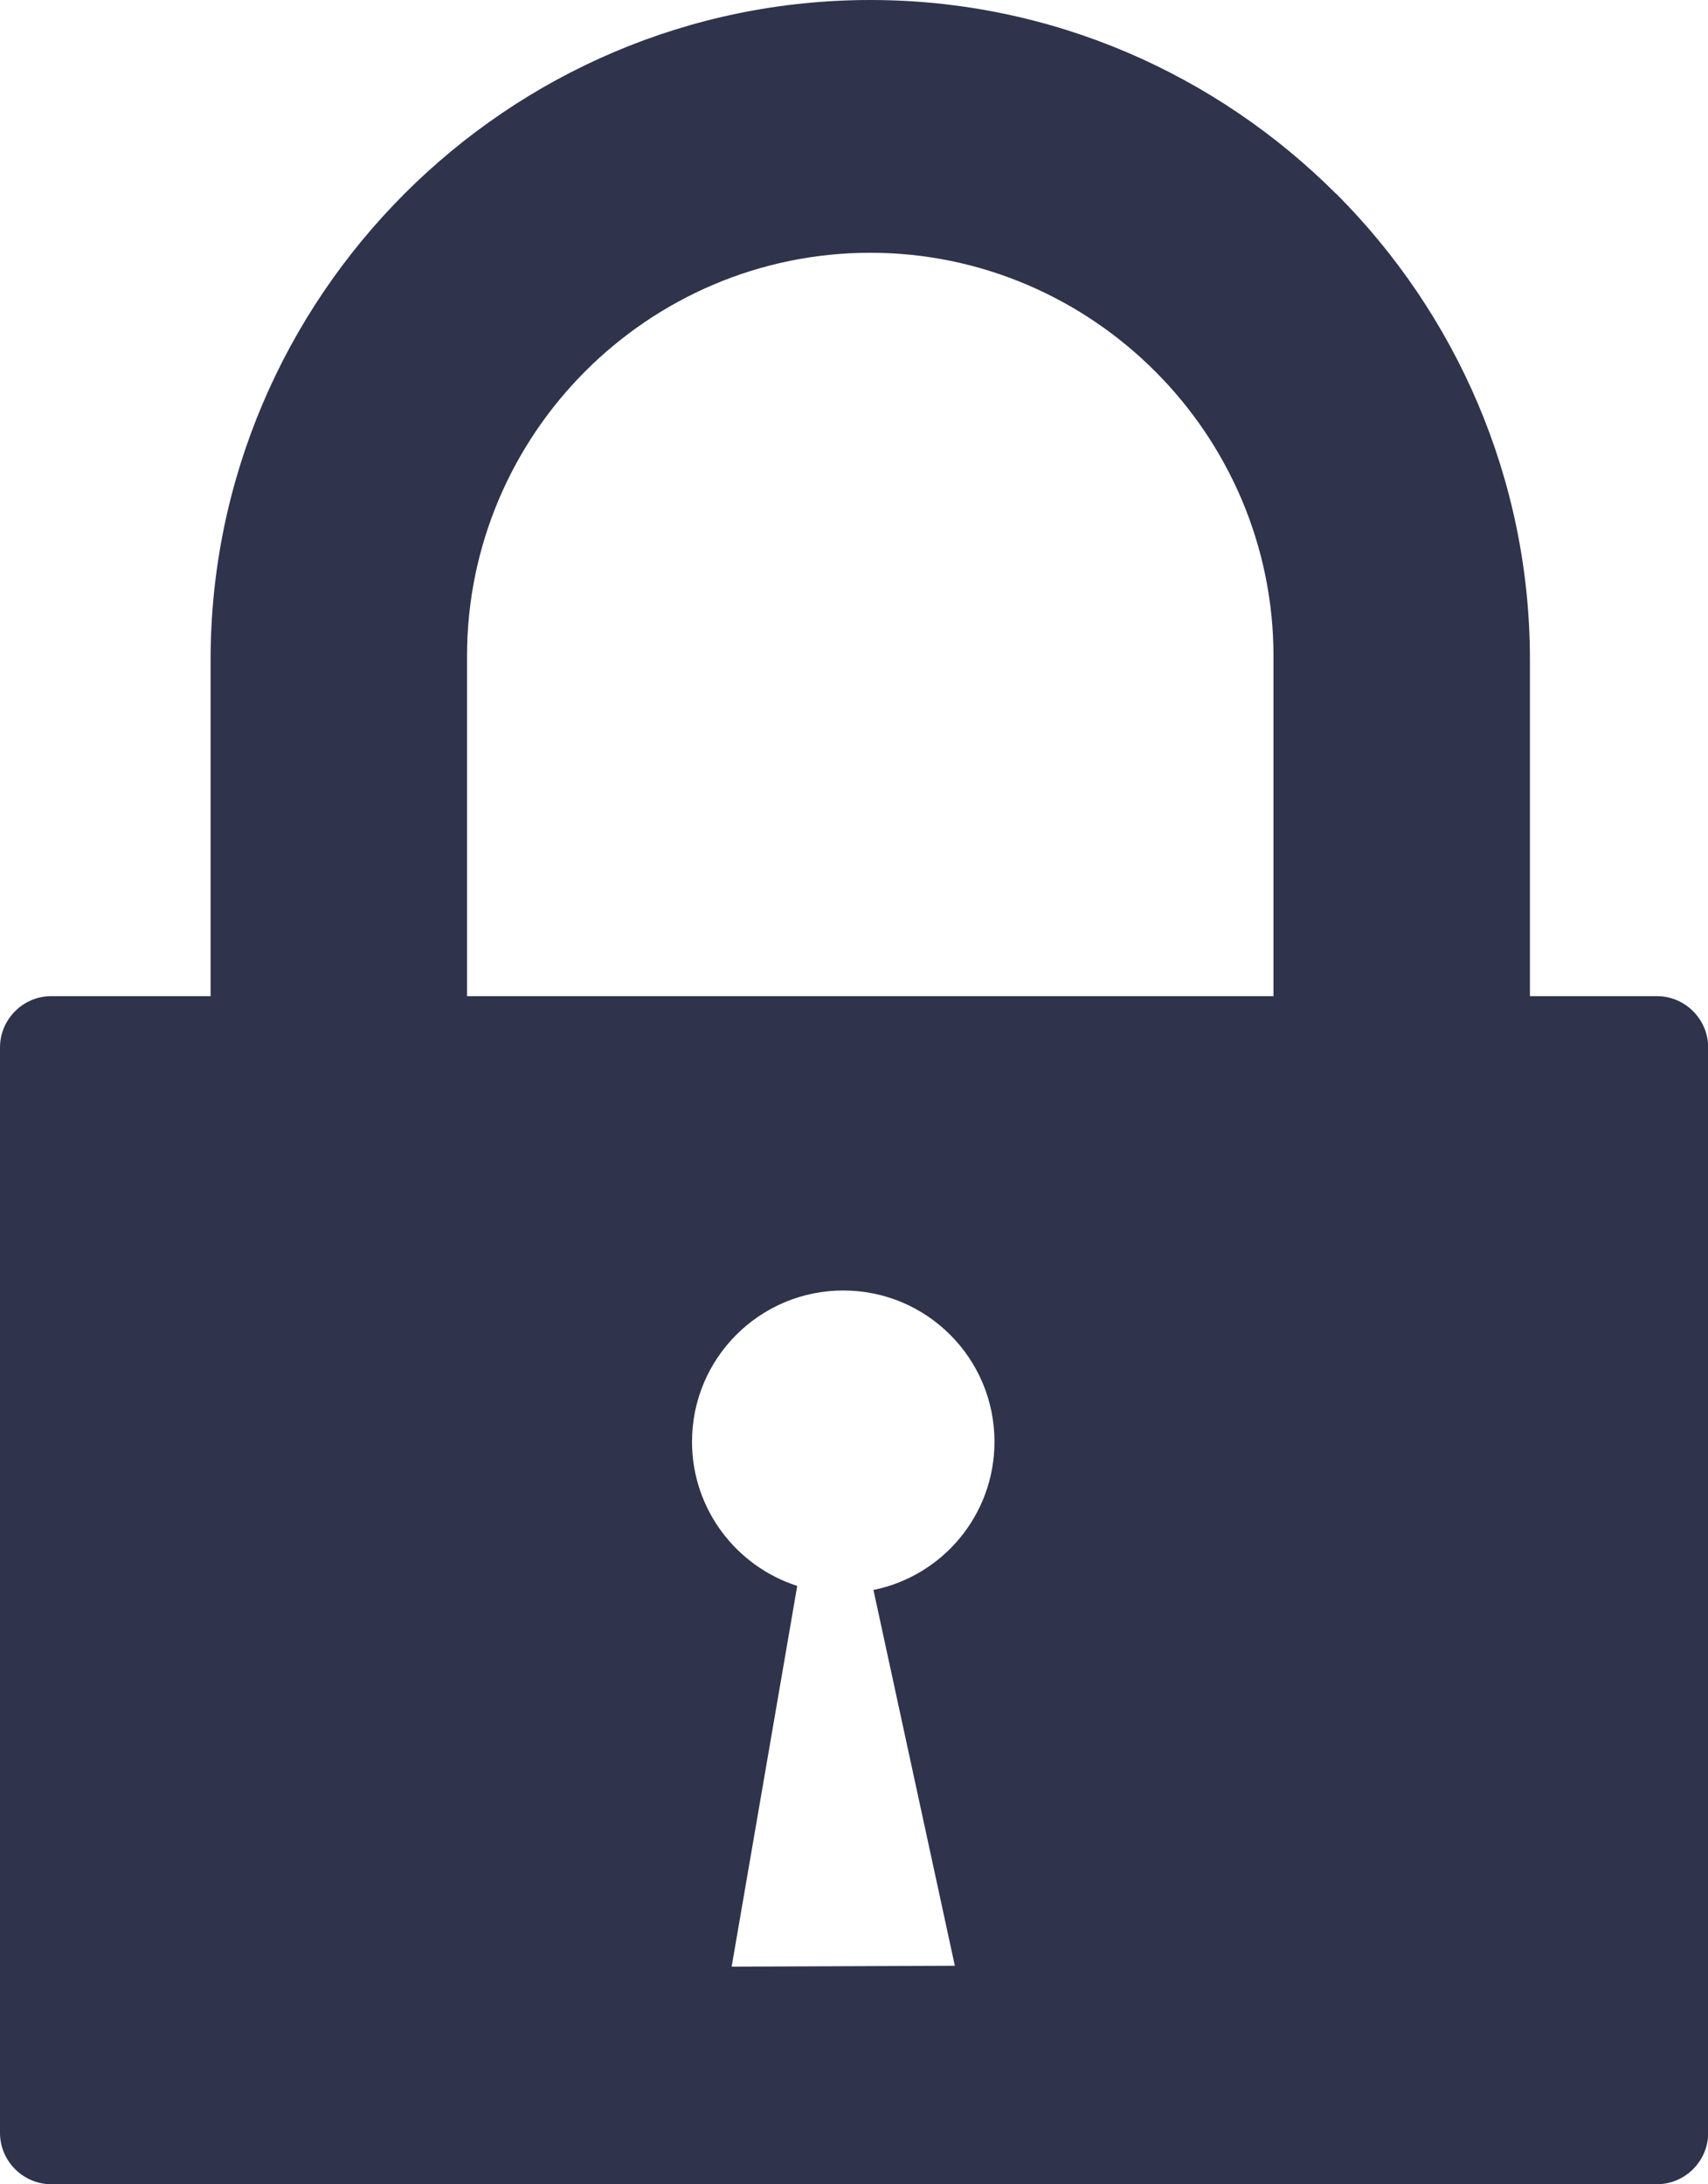
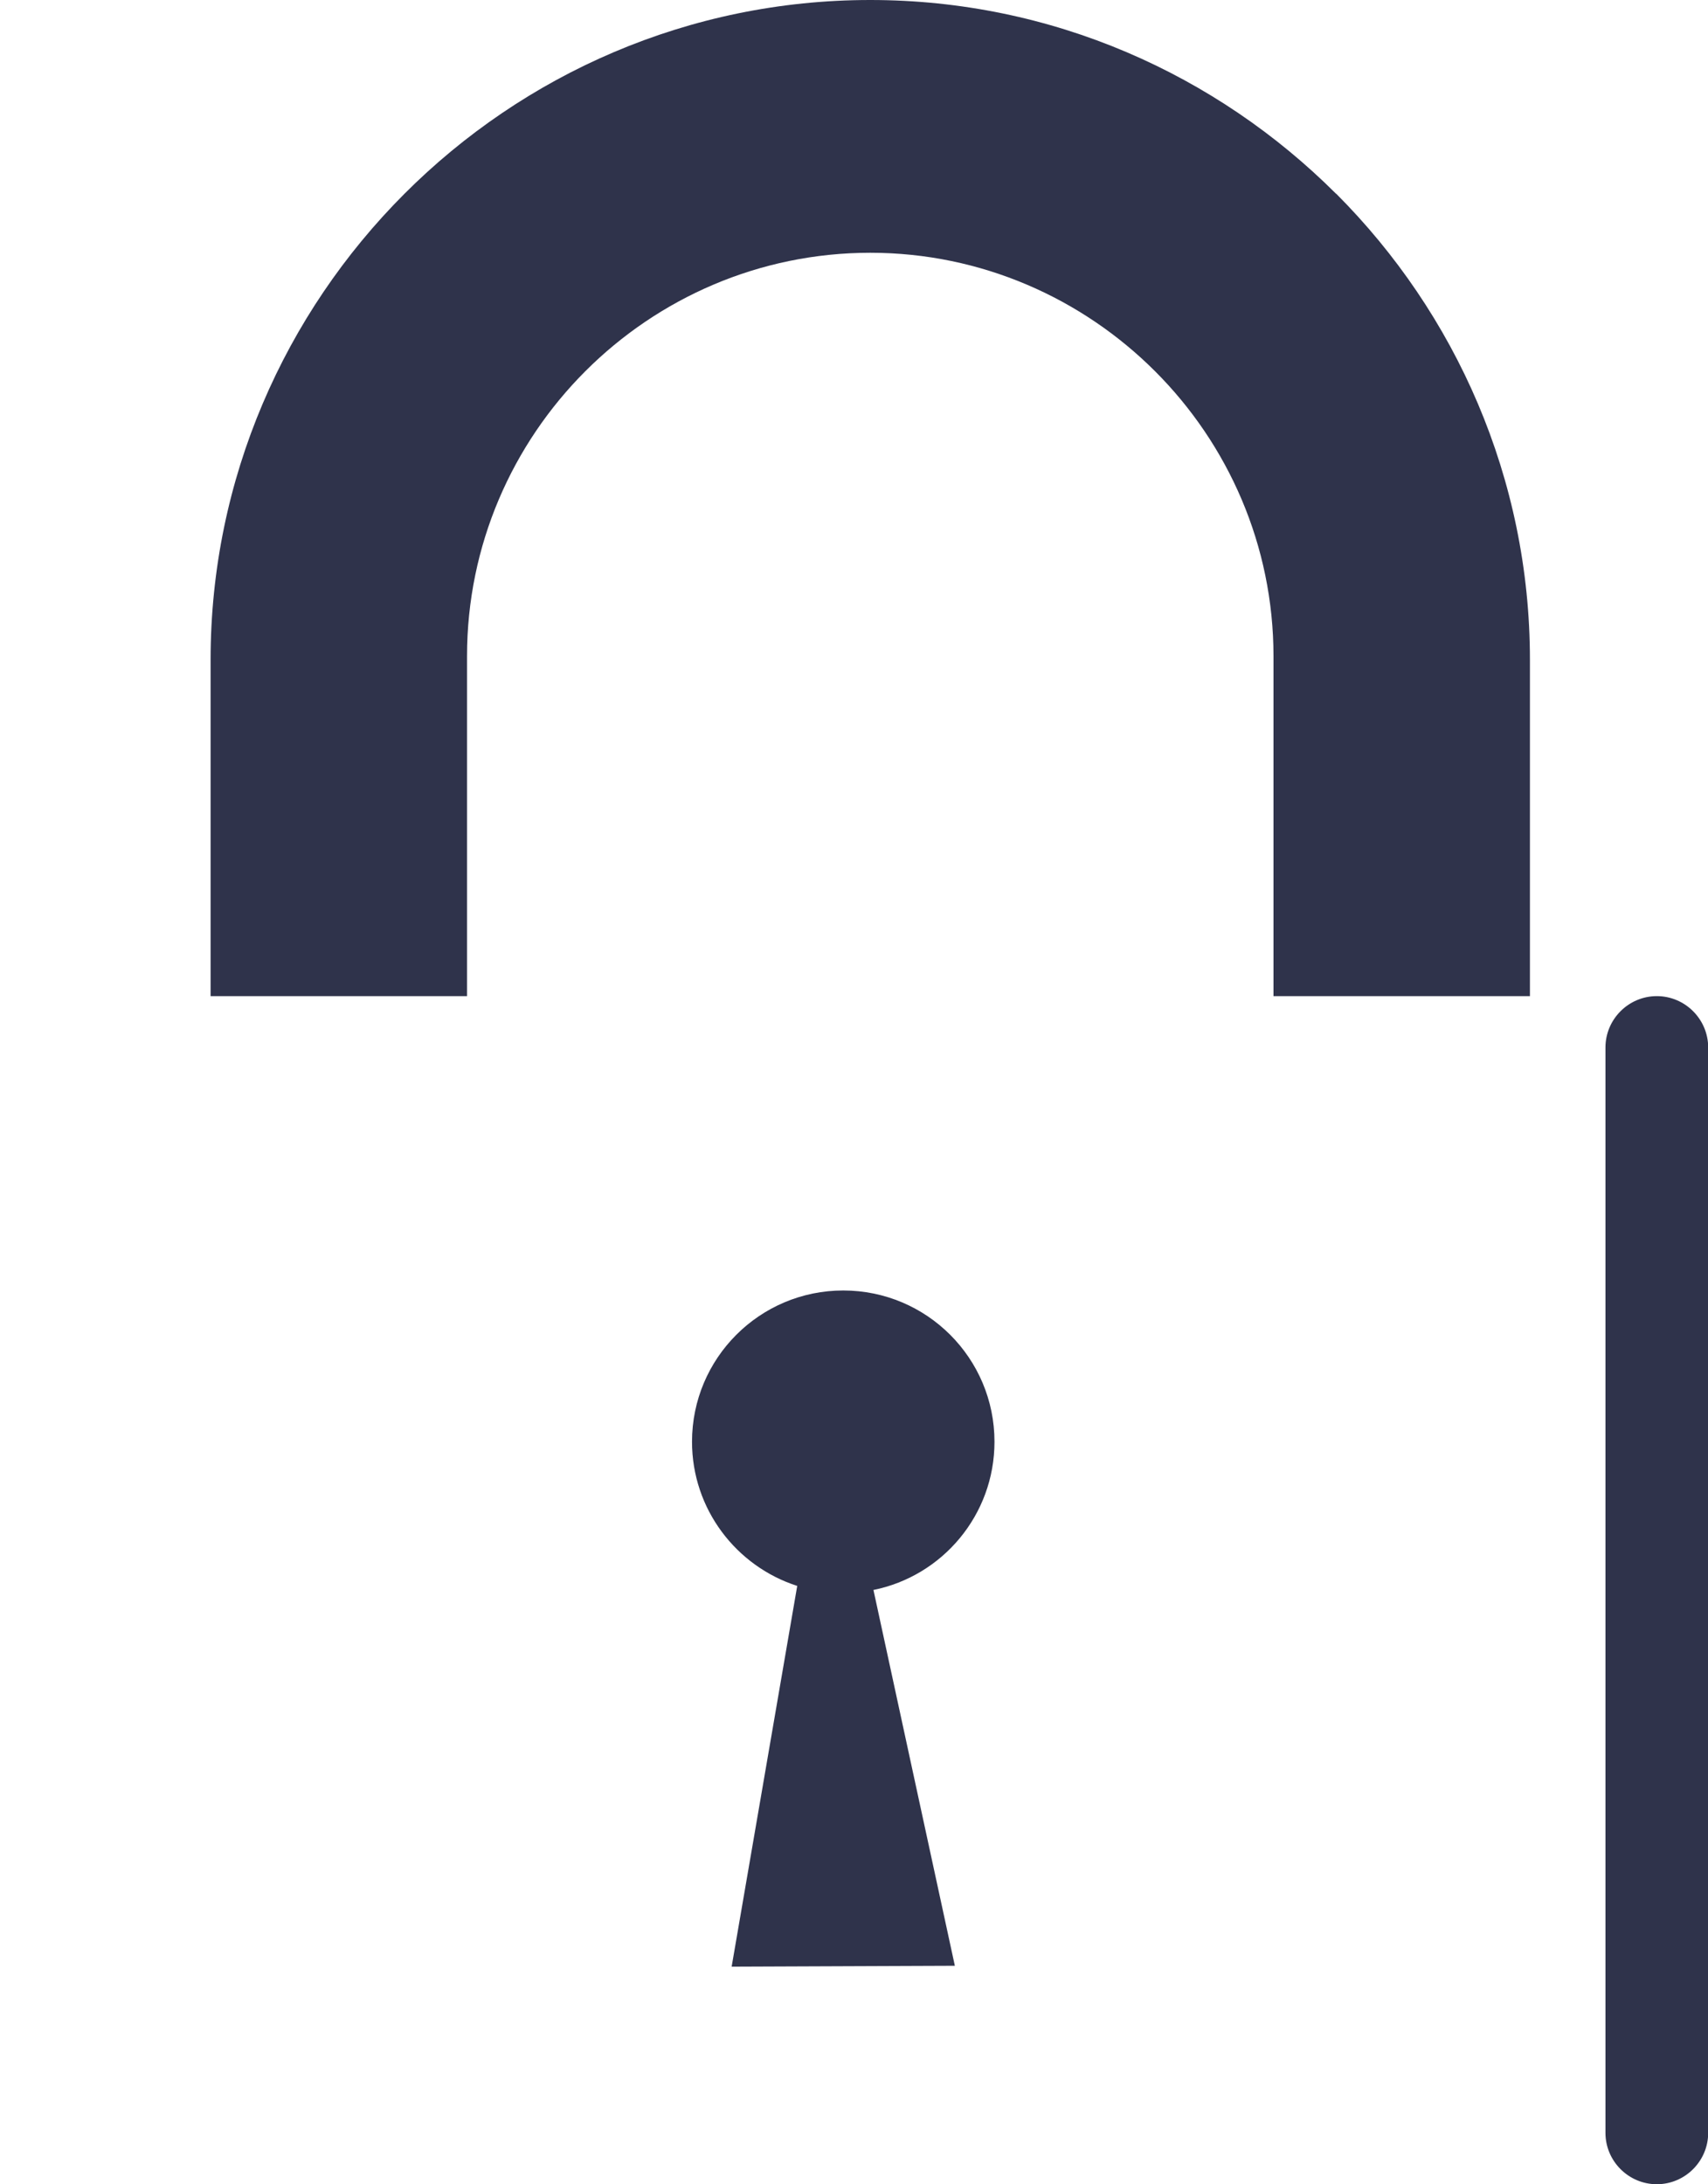
<svg xmlns="http://www.w3.org/2000/svg" id="Layer_1" viewBox="0 0 96.11 122.88">
  <defs>
    <style>.cls-1{fill:#2f334b;fill-rule:evenodd;}</style>
  </defs>
-   <path class="cls-1" d="M2.89,56.04H11.85v-18.92c0-10.2,4.18-19.48,10.9-26.21h0C29.47,4.18,38.75,0,48.97,0s19.48,4.18,26.21,10.9h.01c6.72,6.73,10.9,16.01,10.9,26.22v18.92h7.14c1.59,0,2.89,1.3,2.89,2.89v61.06c0,1.59-1.3,2.89-2.89,2.89H2.89c-1.59,0-2.89-1.3-2.89-2.89V58.93c0-1.59,1.3-2.89,2.89-2.89h0Zm23.38,0h45.39v-19.12c0-6.24-2.55-11.92-6.66-16.03h0c-4.11-4.11-9.79-6.67-16.03-6.67s-11.92,2.55-16.03,6.66c-4.11,4.11-6.66,9.79-6.66,16.03v19.13h0Zm22.88,33.41l4.58,21.14-12.56,.05,3.69-21.42c-3.43-1.1-5.92-4.32-5.92-8.11,0-4.7,3.81-8.51,8.51-8.51s8.51,3.81,8.51,8.51c0,4.12-2.93,7.56-6.82,8.34h0Z" />
+   <path class="cls-1" d="M2.89,56.04H11.85v-18.92c0-10.2,4.18-19.48,10.9-26.21h0C29.47,4.18,38.75,0,48.97,0s19.48,4.18,26.21,10.9h.01c6.72,6.73,10.9,16.01,10.9,26.22v18.92h7.14c1.59,0,2.89,1.3,2.89,2.89v61.06c0,1.59-1.3,2.89-2.89,2.89c-1.59,0-2.89-1.3-2.89-2.89V58.93c0-1.59,1.3-2.89,2.89-2.89h0Zm23.38,0h45.39v-19.12c0-6.24-2.55-11.92-6.66-16.03h0c-4.11-4.11-9.79-6.67-16.03-6.67s-11.92,2.55-16.03,6.66c-4.11,4.11-6.66,9.79-6.66,16.03v19.13h0Zm22.88,33.41l4.58,21.14-12.56,.05,3.69-21.42c-3.43-1.1-5.92-4.32-5.92-8.11,0-4.7,3.81-8.51,8.51-8.51s8.51,3.81,8.51,8.51c0,4.12-2.93,7.56-6.82,8.34h0Z" />
</svg>